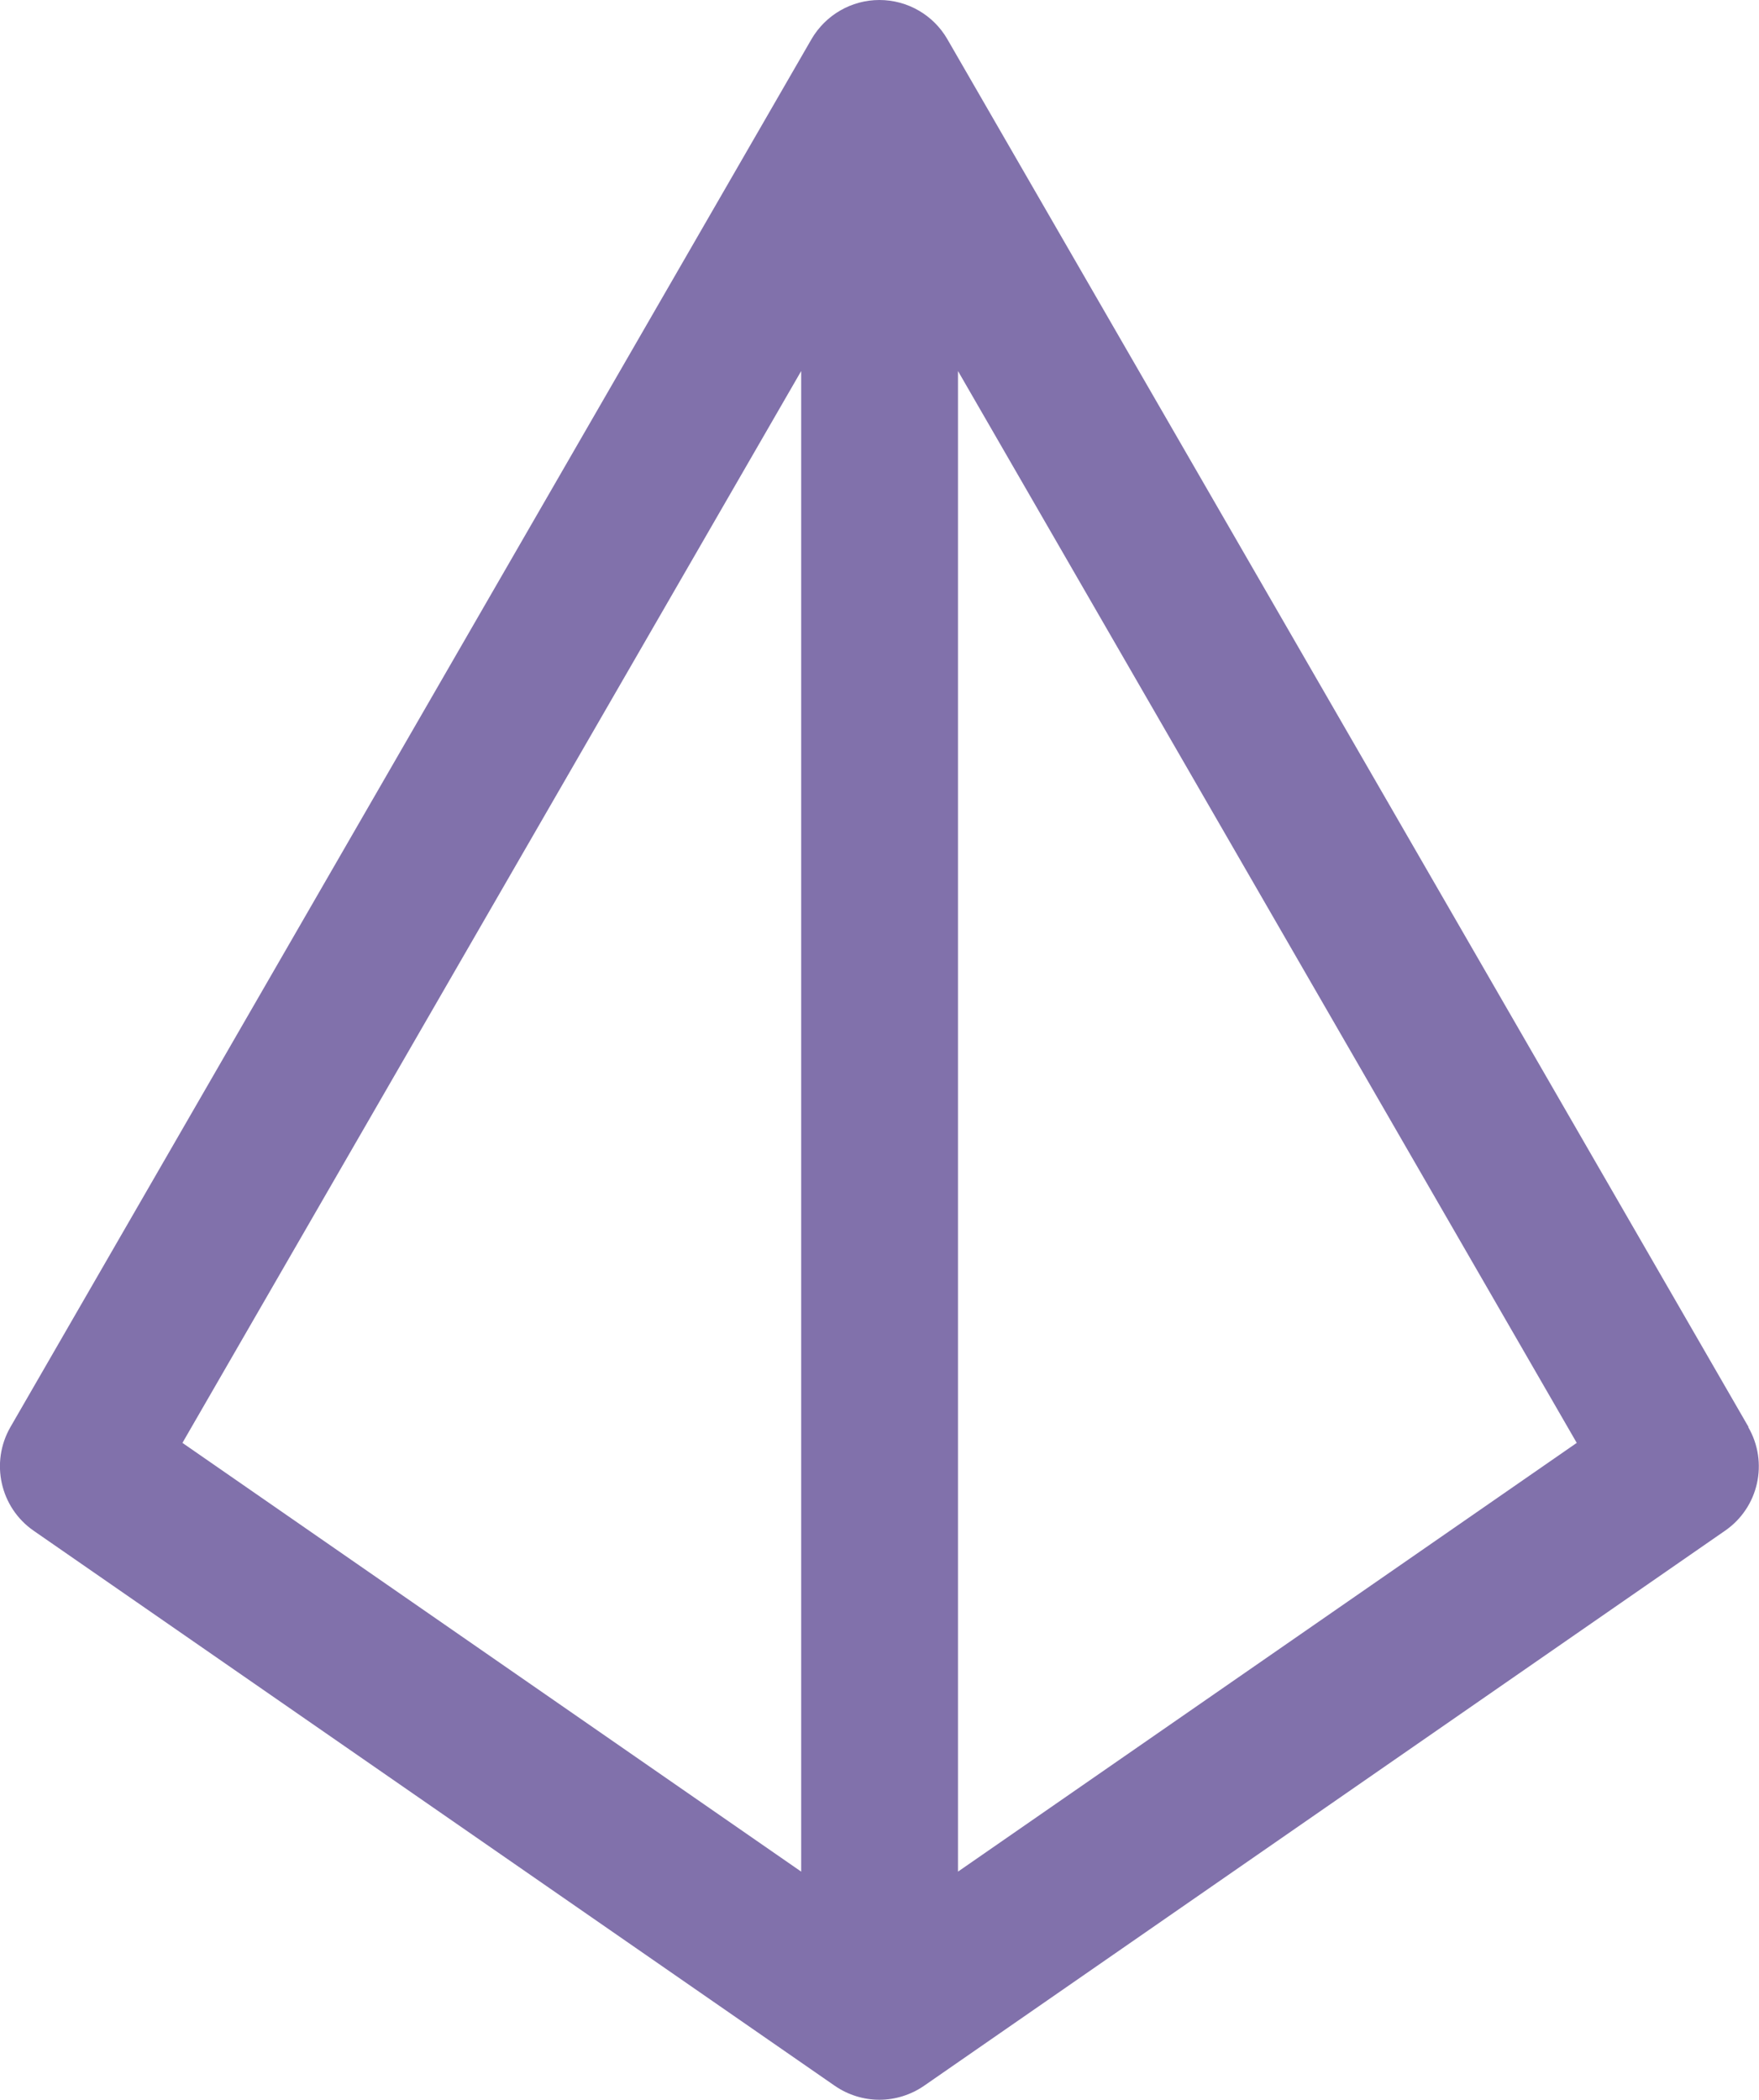
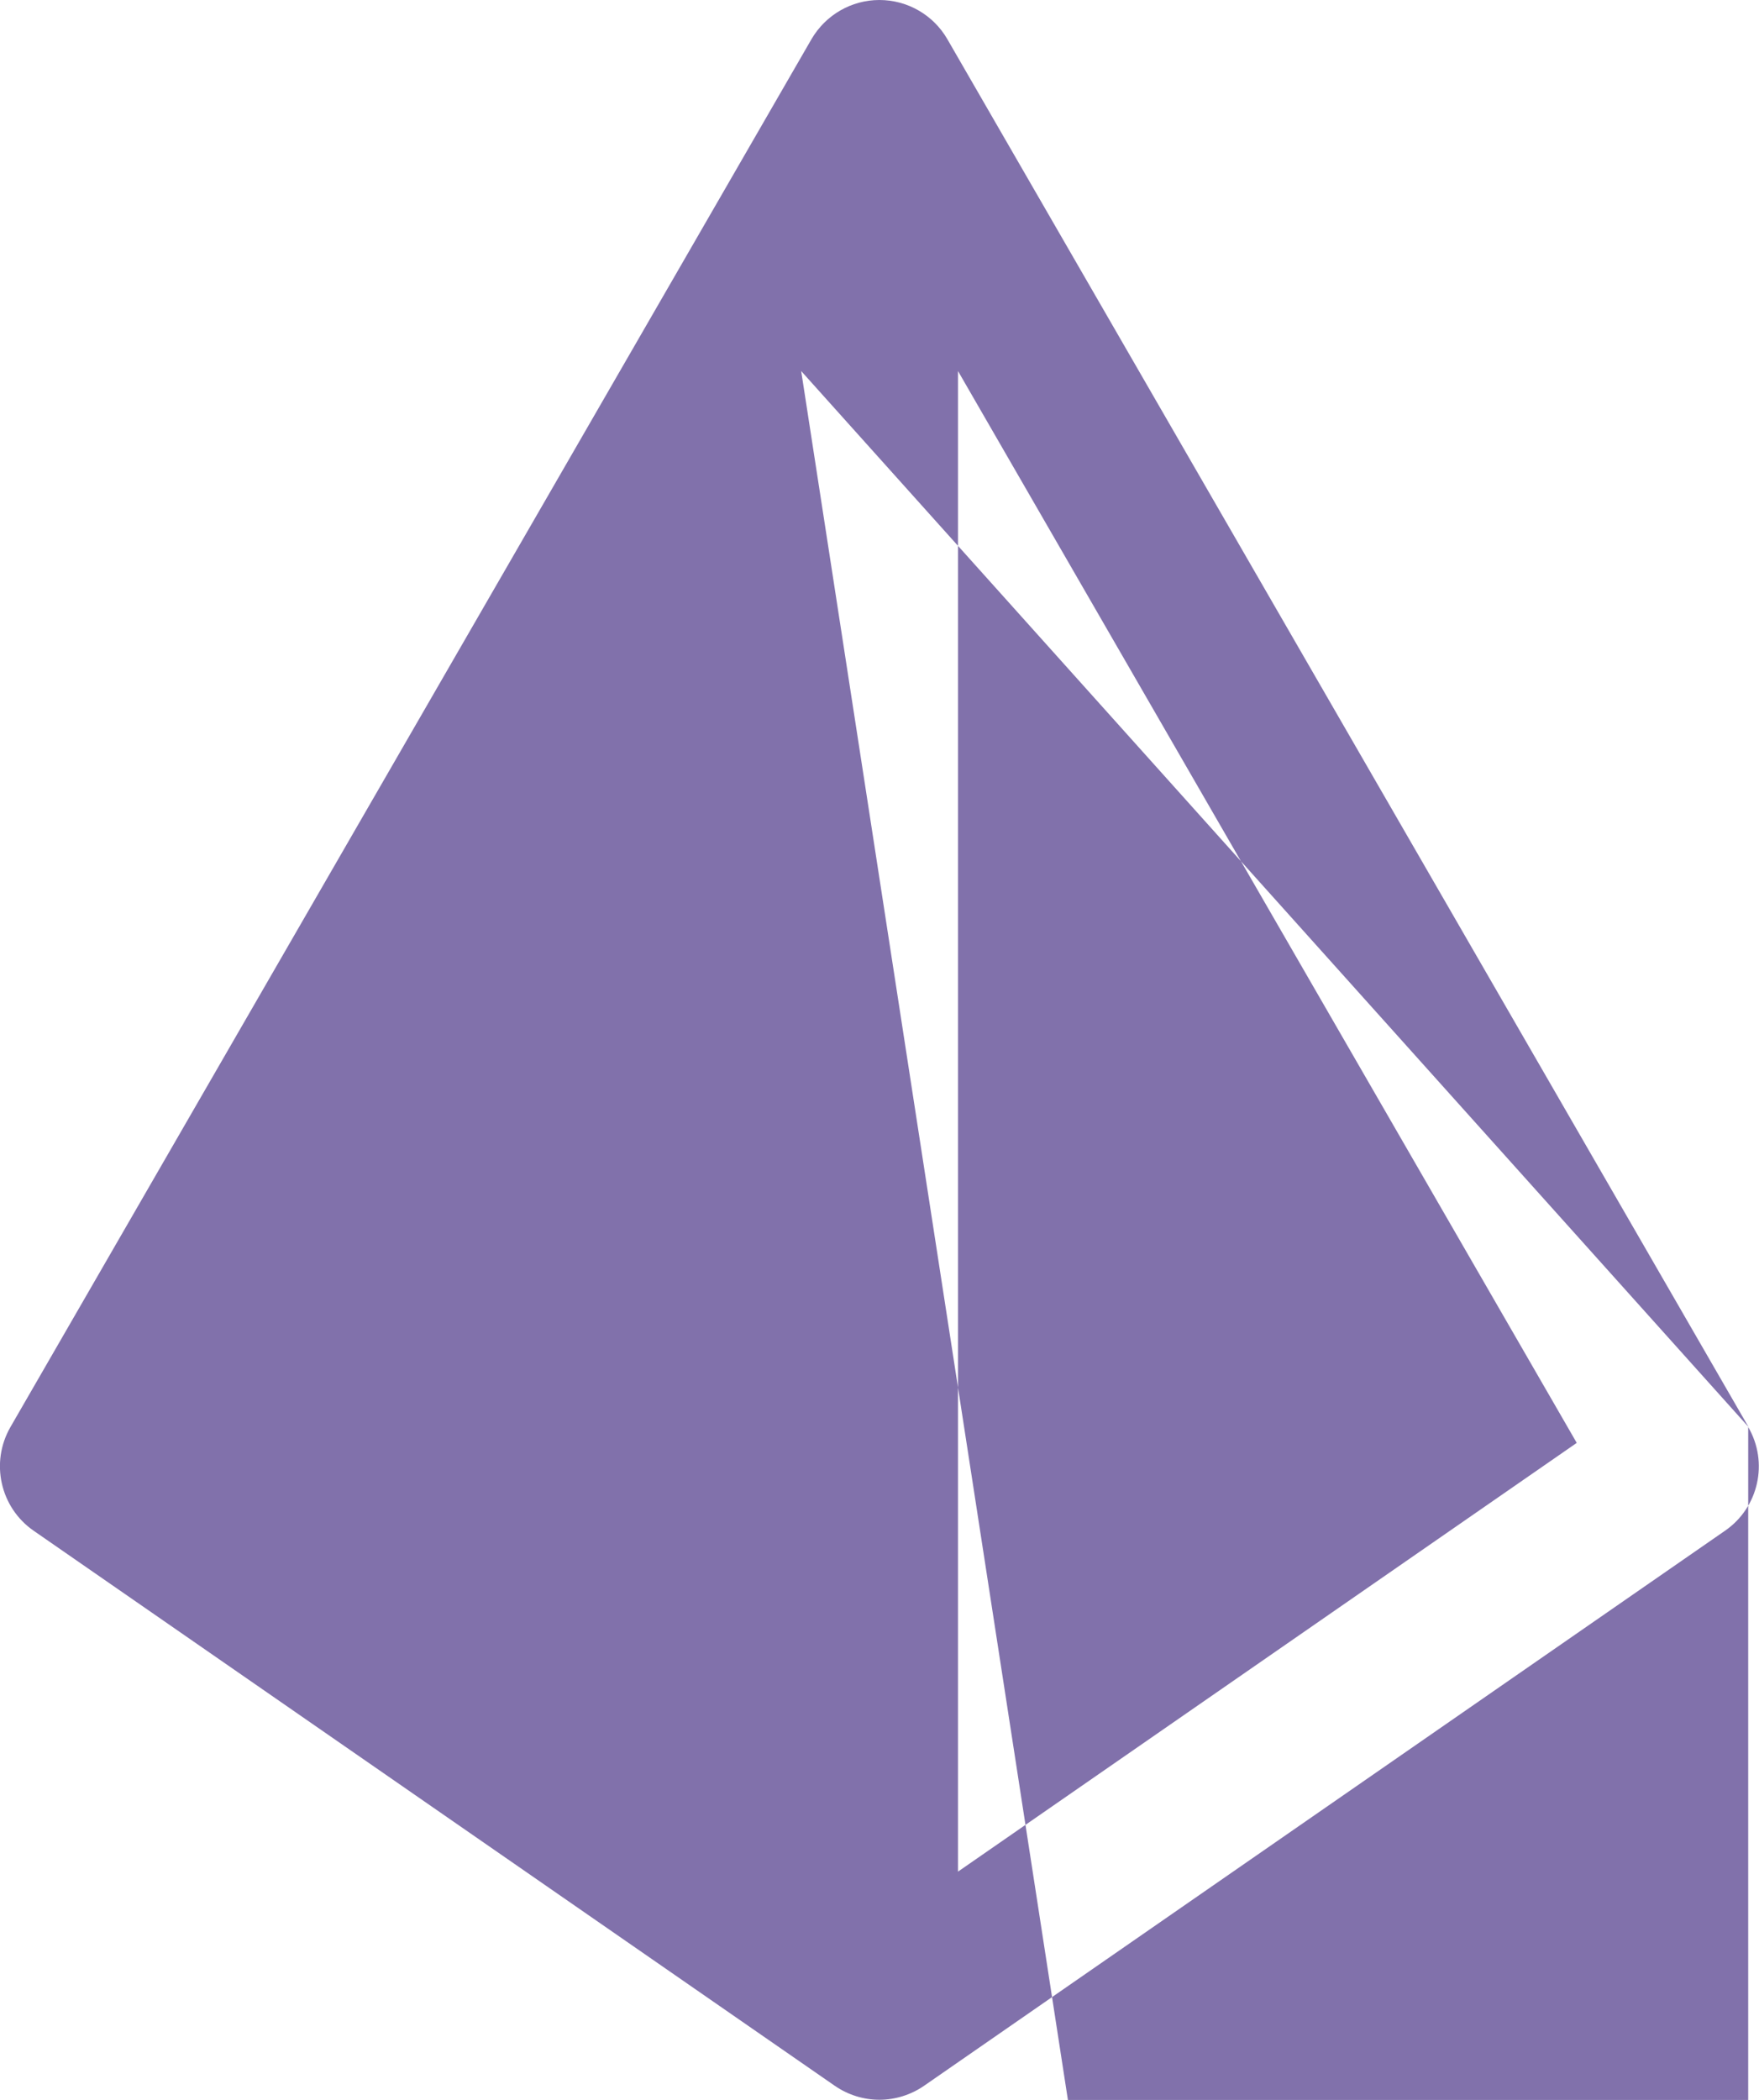
<svg xmlns="http://www.w3.org/2000/svg" id="Layer_2" data-name="Layer 2" viewBox="0 0 100.95 120.49">
  <defs>
    <style>      .cls-1 {        fill: #8171ab;      }    </style>
  </defs>
  <g id="Concept_1" data-name="Concept 1">
-     <path class="cls-1" d="M100.35,81.88L54.37,2.25c-.8-1.39-2.29-2.25-3.9-2.25s-3.09.86-3.9,2.25L.6,81.88c-1.17,2.03-.59,4.62,1.33,5.95l45.98,31.85c.77.53,1.67.8,2.56.8s1.79-.27,2.56-.8l45.97-31.85c1.93-1.33,2.51-3.92,1.33-5.95M45.98,21.29v86.1l-35.51-24.6L45.98,21.29ZM54.98,107.39V21.29l35.51,61.5-35.51,24.6Z" />
+     <path class="cls-1" d="M100.35,81.88L54.37,2.25c-.8-1.39-2.29-2.25-3.9-2.25s-3.09.86-3.9,2.25L.6,81.88c-1.17,2.03-.59,4.62,1.33,5.95l45.98,31.85c.77.53,1.67.8,2.56.8s1.79-.27,2.56-.8l45.97-31.85c1.93-1.33,2.51-3.92,1.33-5.95v86.1l-35.51-24.6L45.98,21.29ZM54.98,107.39V21.29l35.51,61.5-35.51,24.6Z" />
  </g>
</svg>